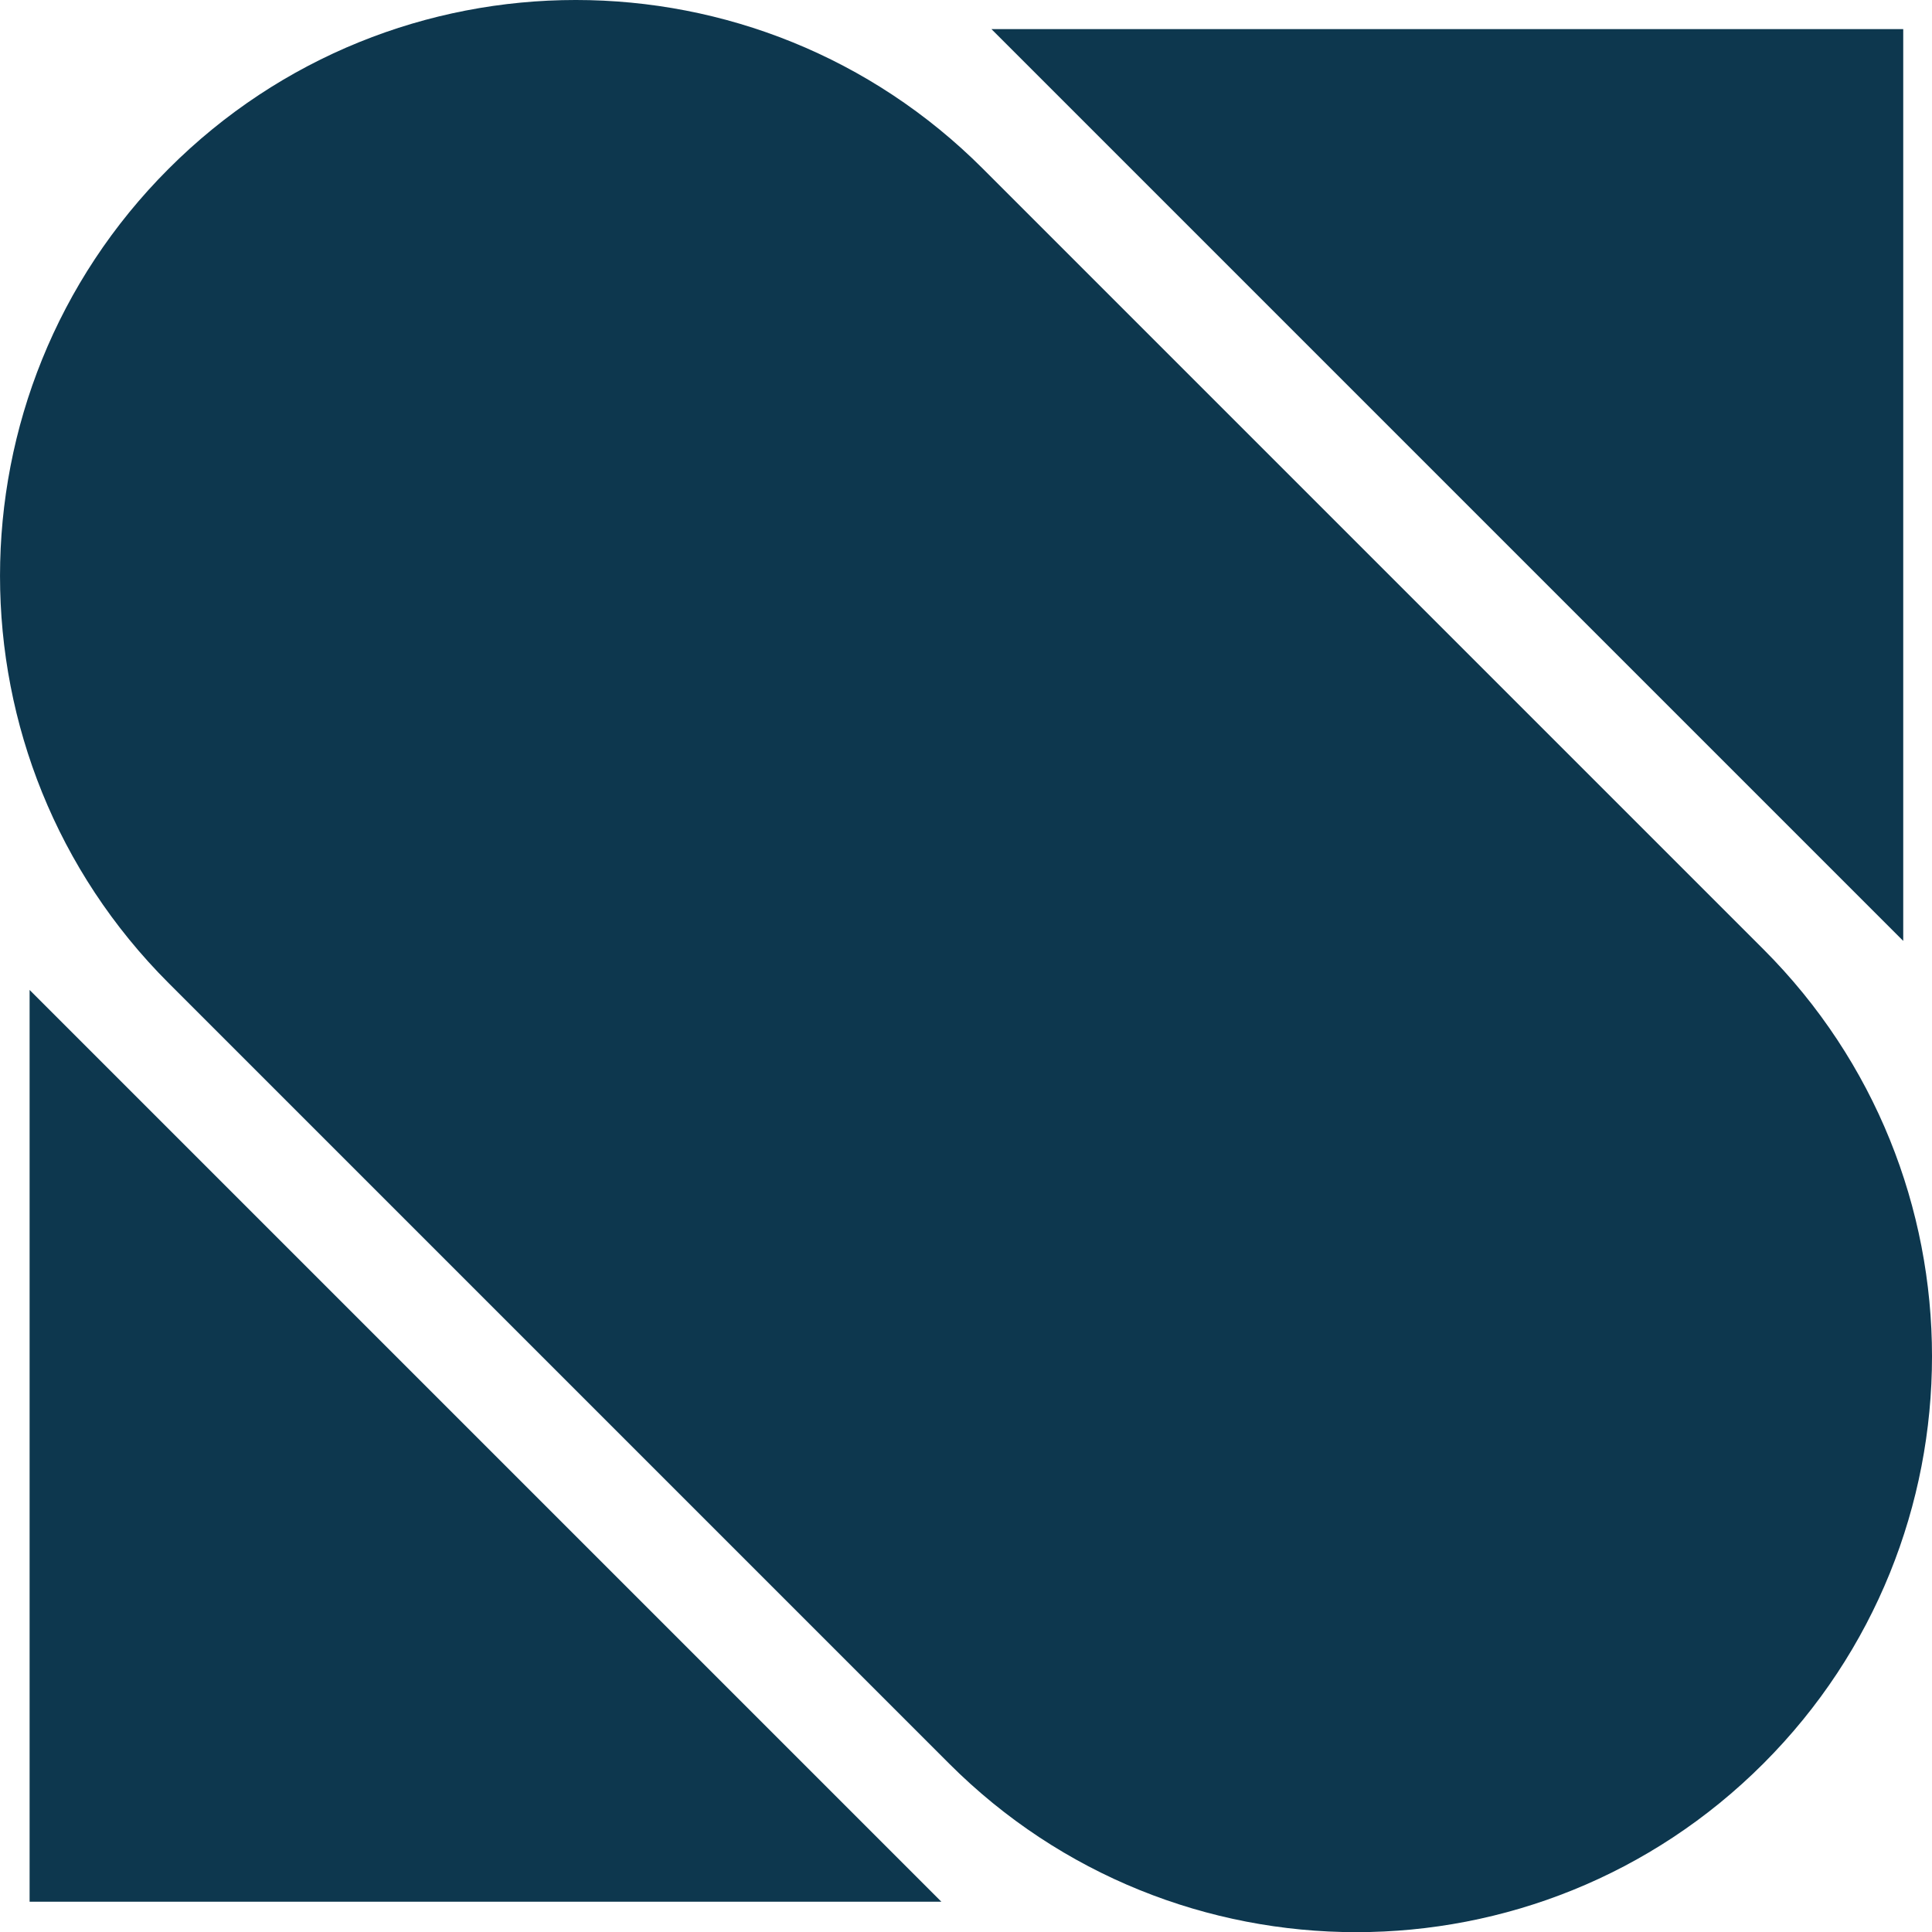
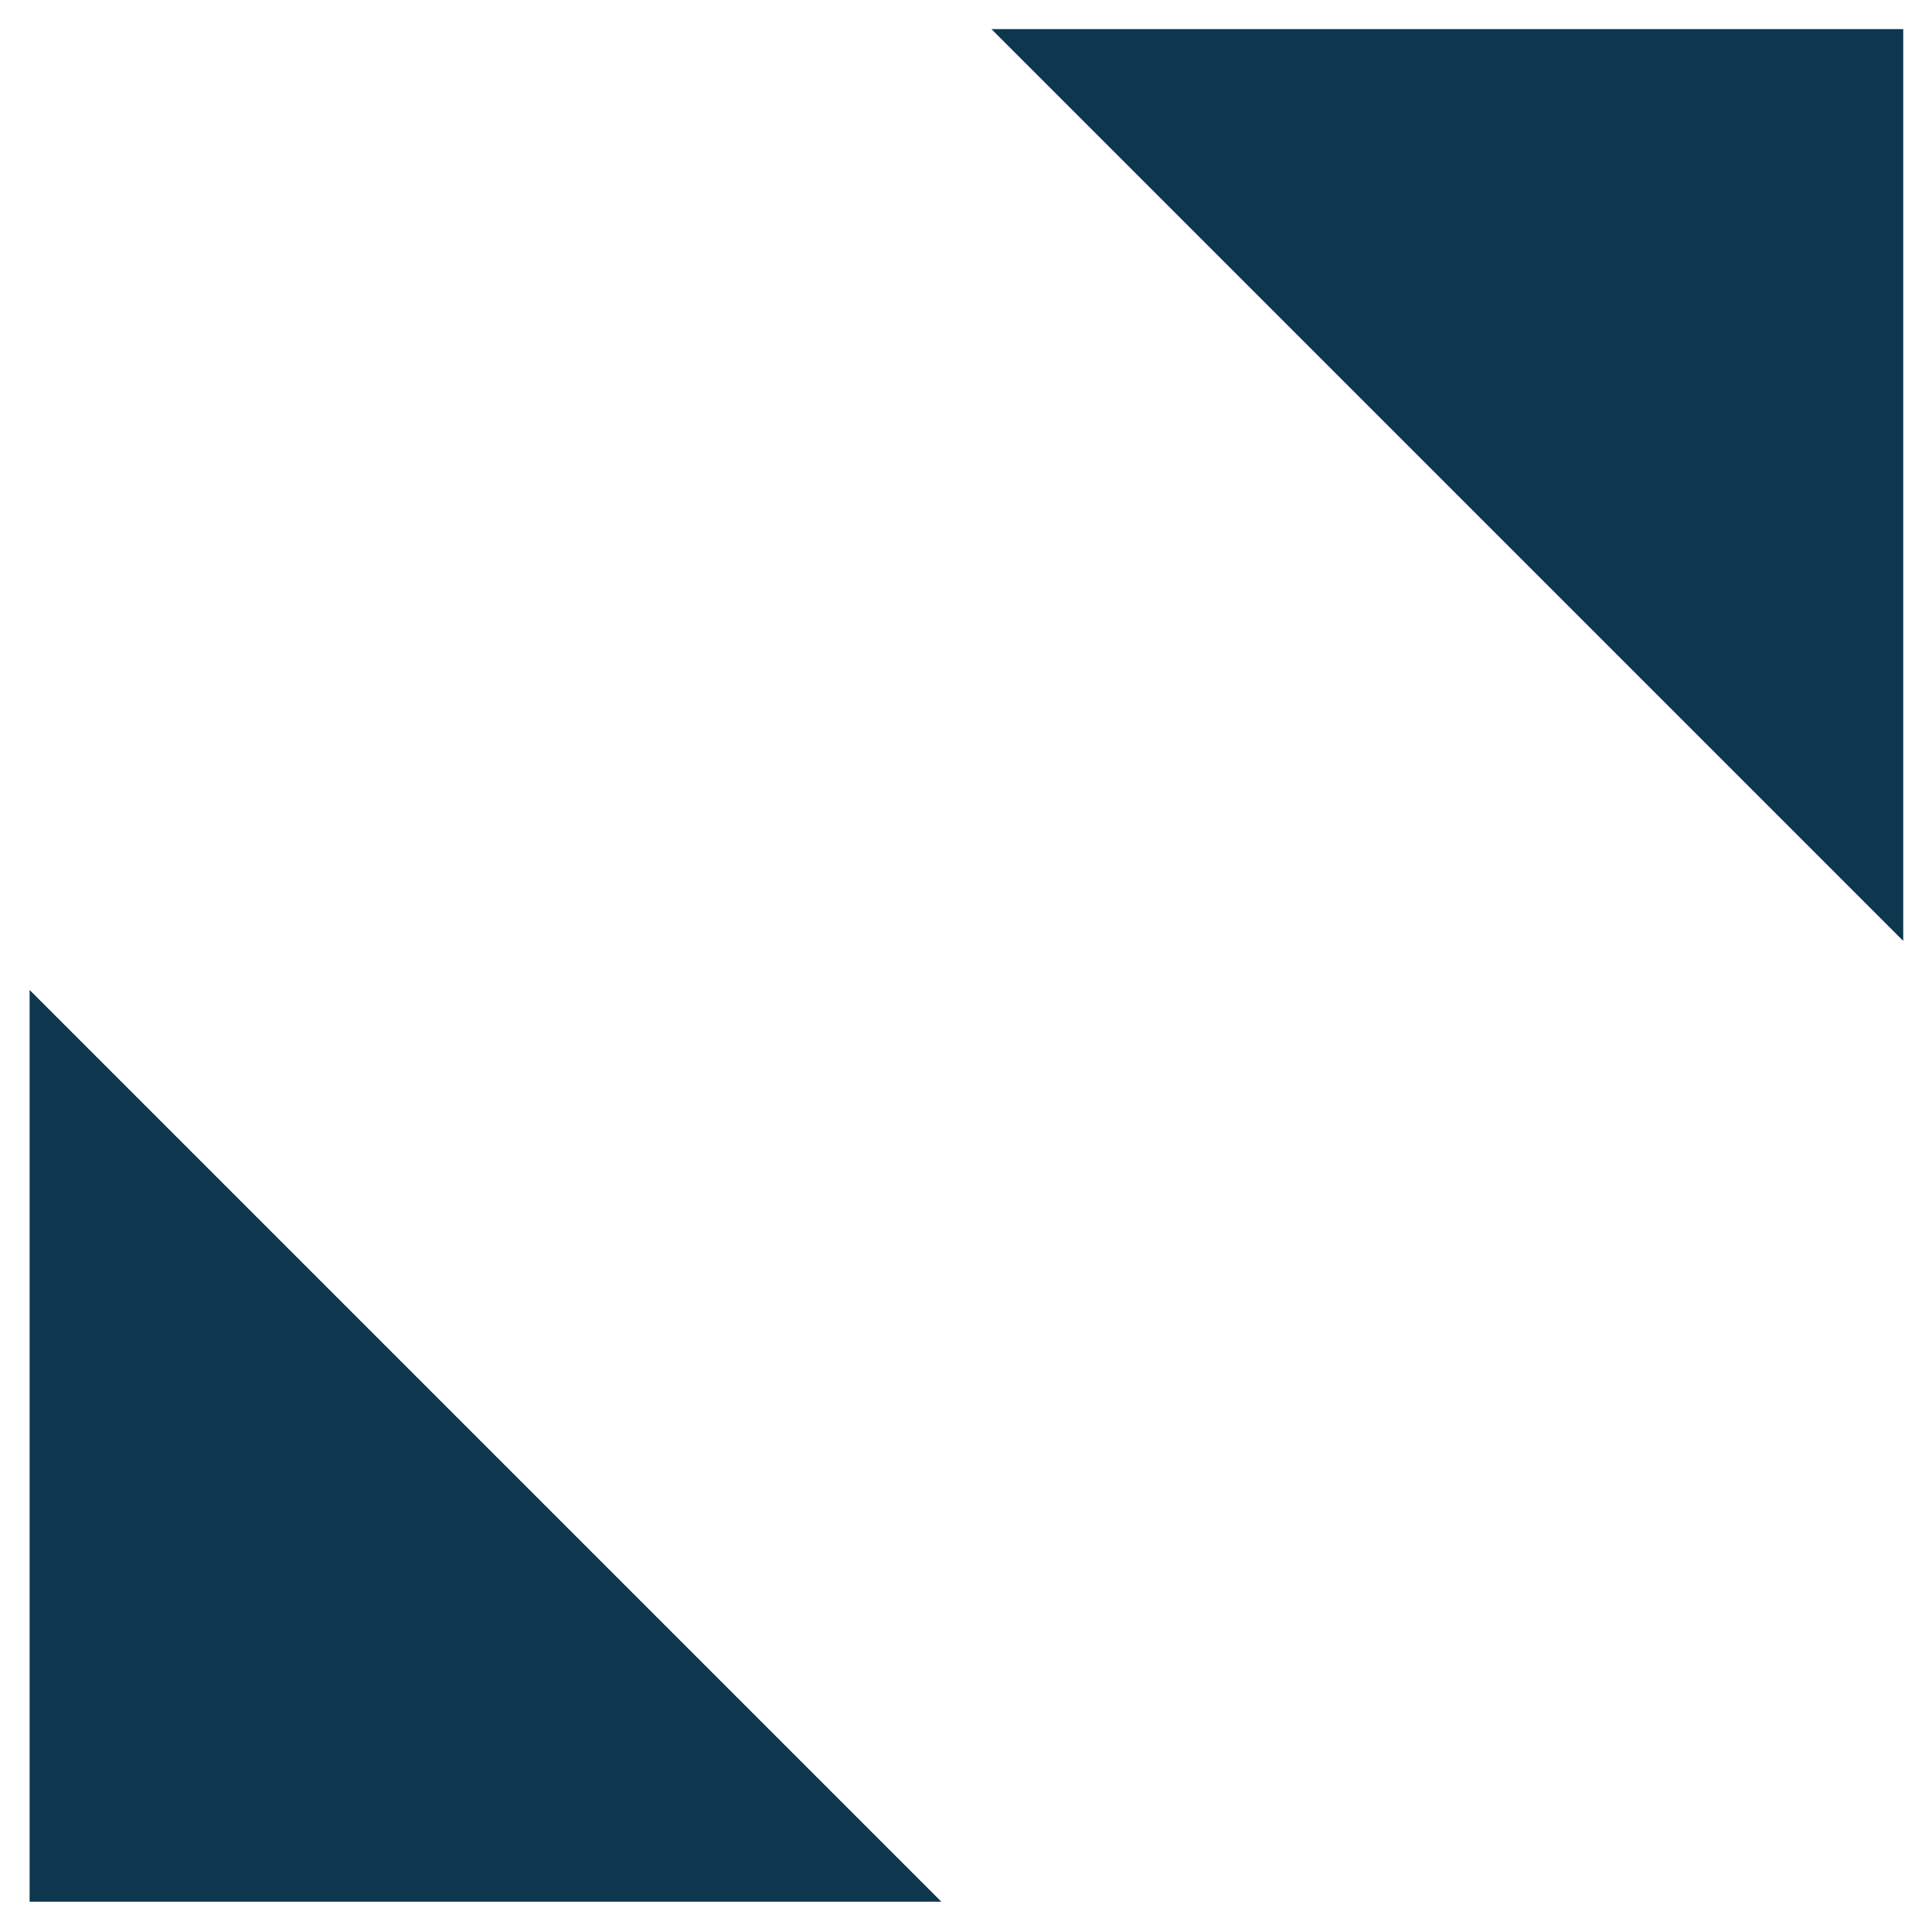
<svg xmlns="http://www.w3.org/2000/svg" version="1.1" id="Calque_1" x="0px" y="0px" width="152.396px" height="152.409px" viewBox="0.009 319.789 152.396 152.409" enable-background="new 0.009 319.789 152.396 152.409" xml:space="preserve">
  <g id="Calque_1_1_">
</g>
  <g>
    <g>
      <g>
        <g>
          <polygon fill="#0D374E" points="2.344,397.877 2.344,469.797 74.265,469.797     " />
        </g>
        <g>
          <polygon fill="#0D374E" points="150.136,394.008 150.136,322.086 78.215,322.086     " />
        </g>
        <g>
-           <path fill="#0D374E" d="M77.543,333.102l61.562,61.563c17.734,17.733,17.734,46.5,0,64.234      c-17.733,17.732-46.499,17.732-64.232,0l-61.563-61.564c-17.733-17.733-17.733-46.5,0-64.233      C31.043,315.351,59.809,315.351,77.543,333.102z" />
-         </g>
+           </g>
      </g>
    </g>
  </g>
</svg>